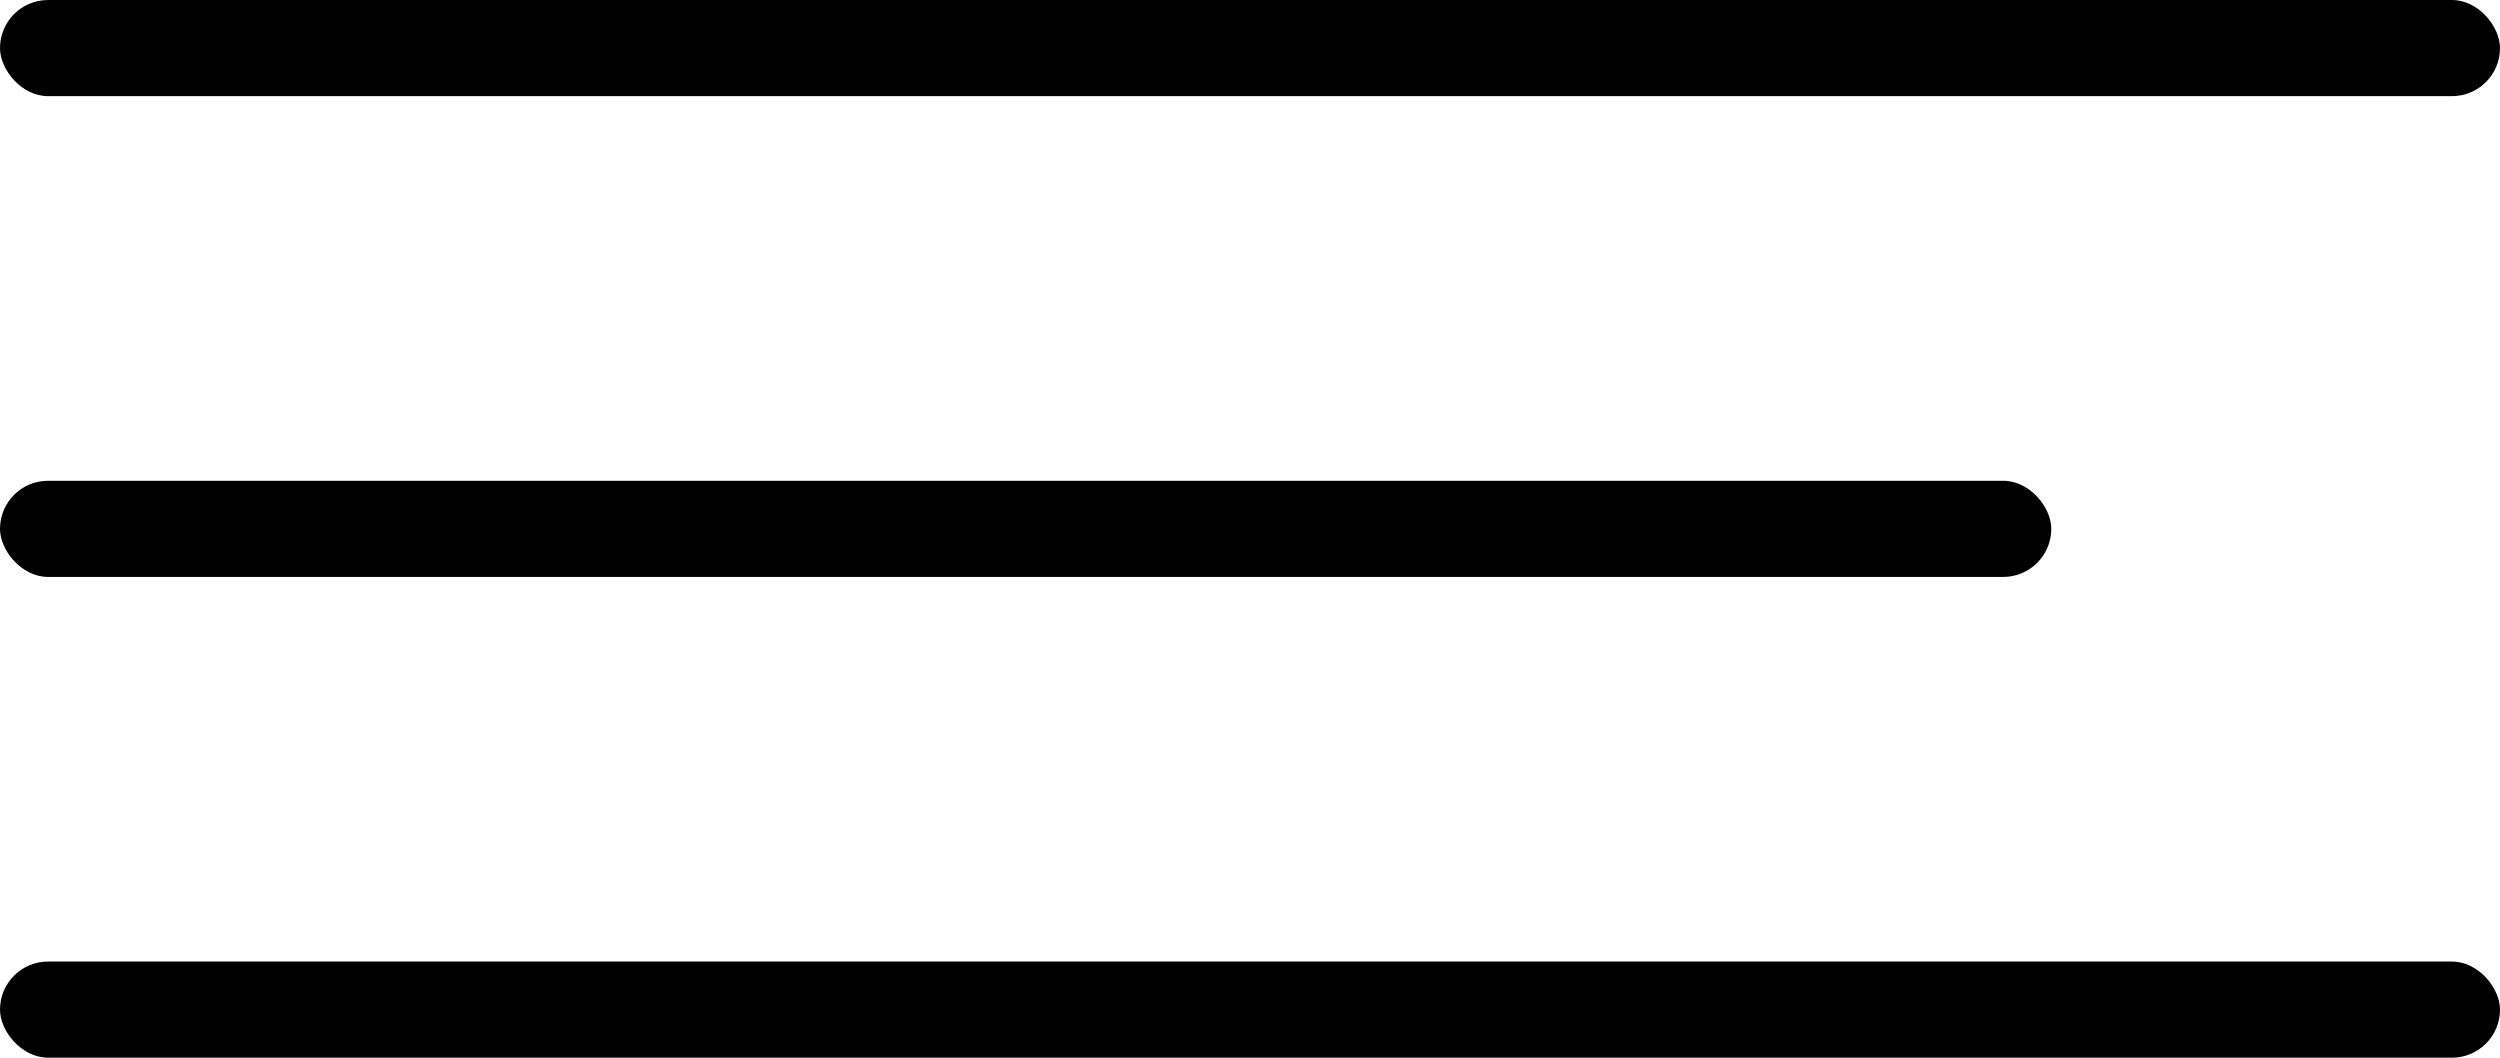
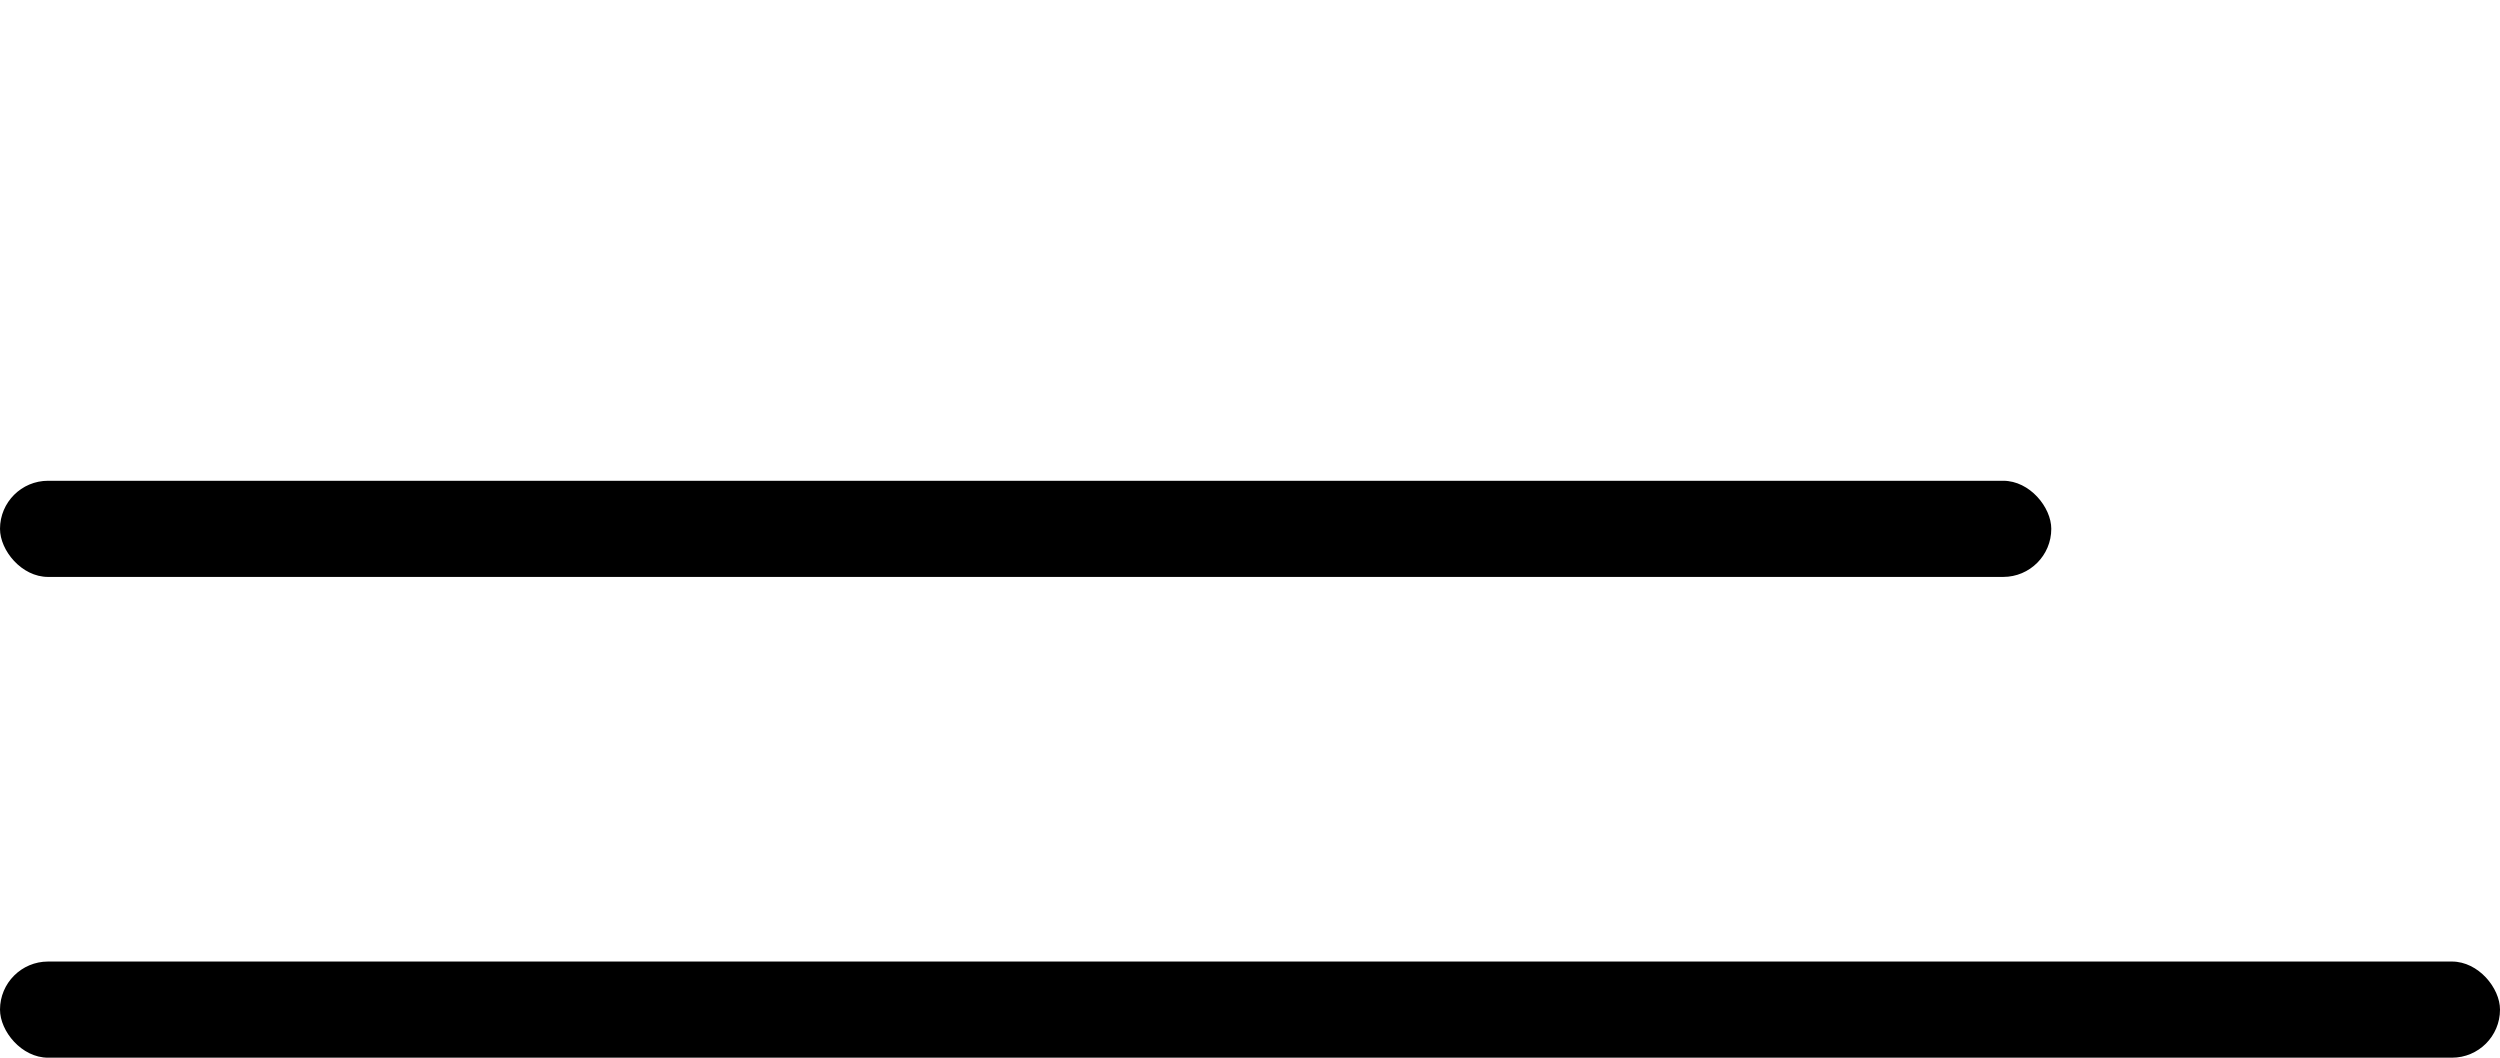
<svg xmlns="http://www.w3.org/2000/svg" width="78" height="33" viewBox="0 0 78 33" fill="none">
-   <rect width="78" height="3" rx="1.5" fill="black" />
  <rect y="15" width="64" height="3" rx="1.5" fill="black" />
  <rect y="30" width="78" height="3" rx="1.5" fill="black" />
</svg>